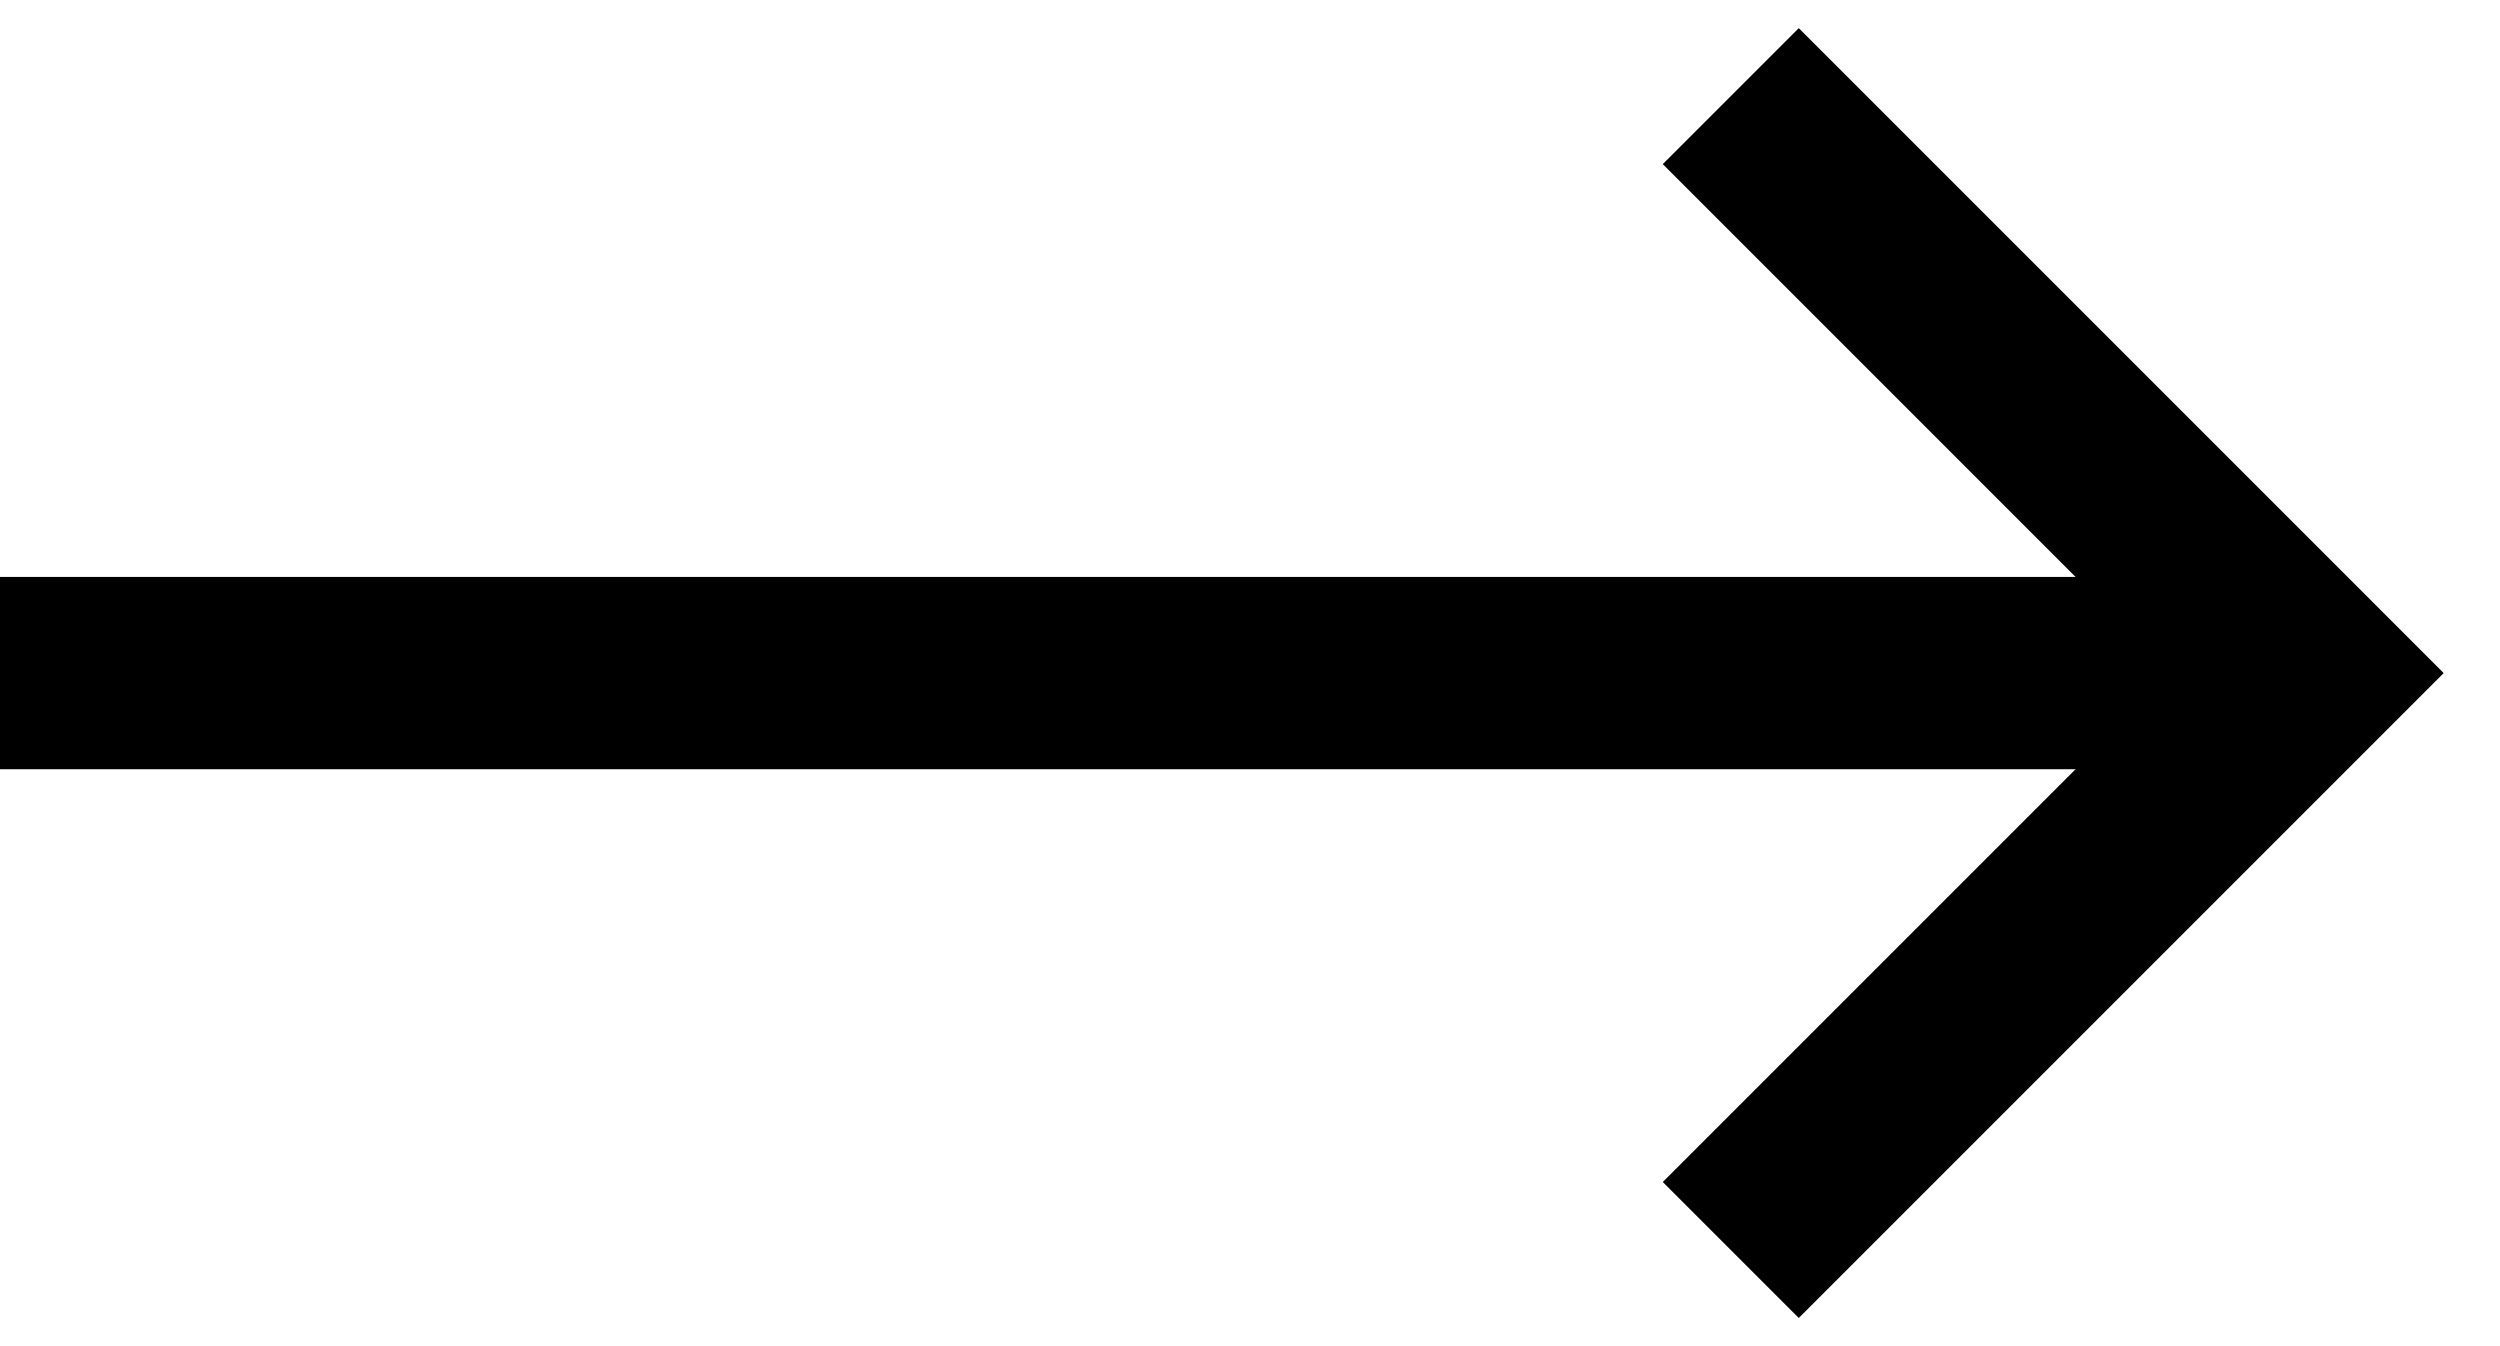
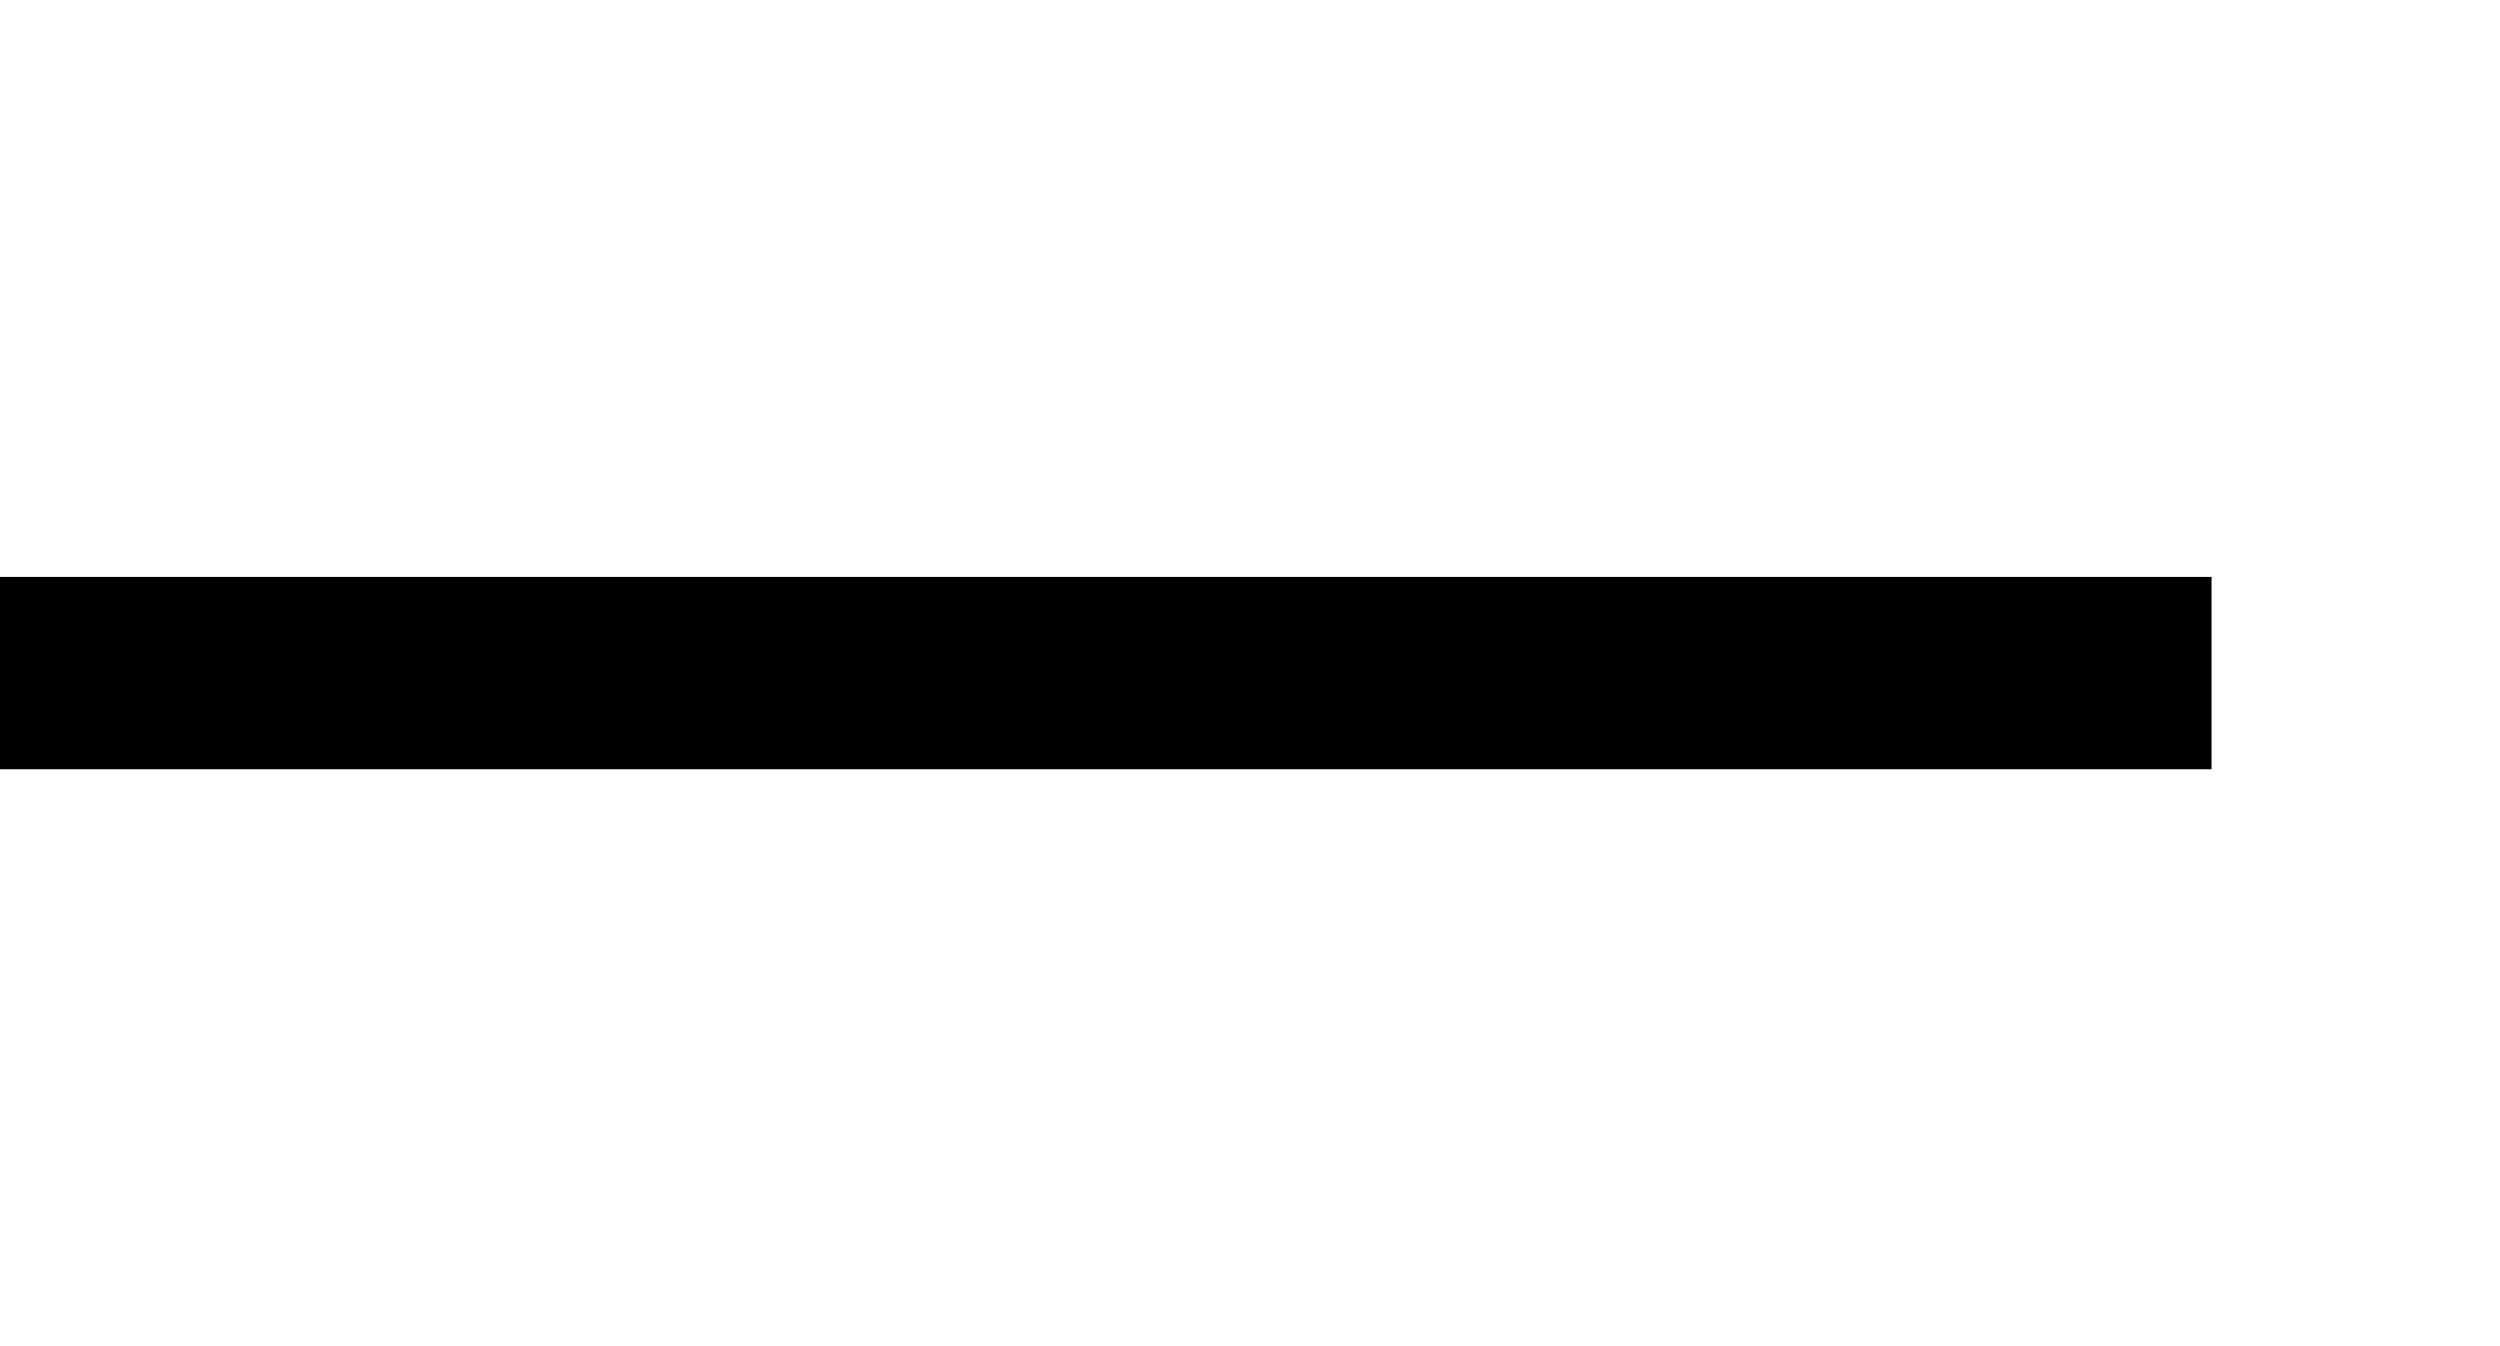
<svg xmlns="http://www.w3.org/2000/svg" width="26" height="14" viewBox="0 0 26 14" fill="none">
  <path d="M0 7H23" stroke="black" stroke-width="2" />
-   <path d="M18 1L24 7L18 13" stroke="black" stroke-width="2" />
</svg>